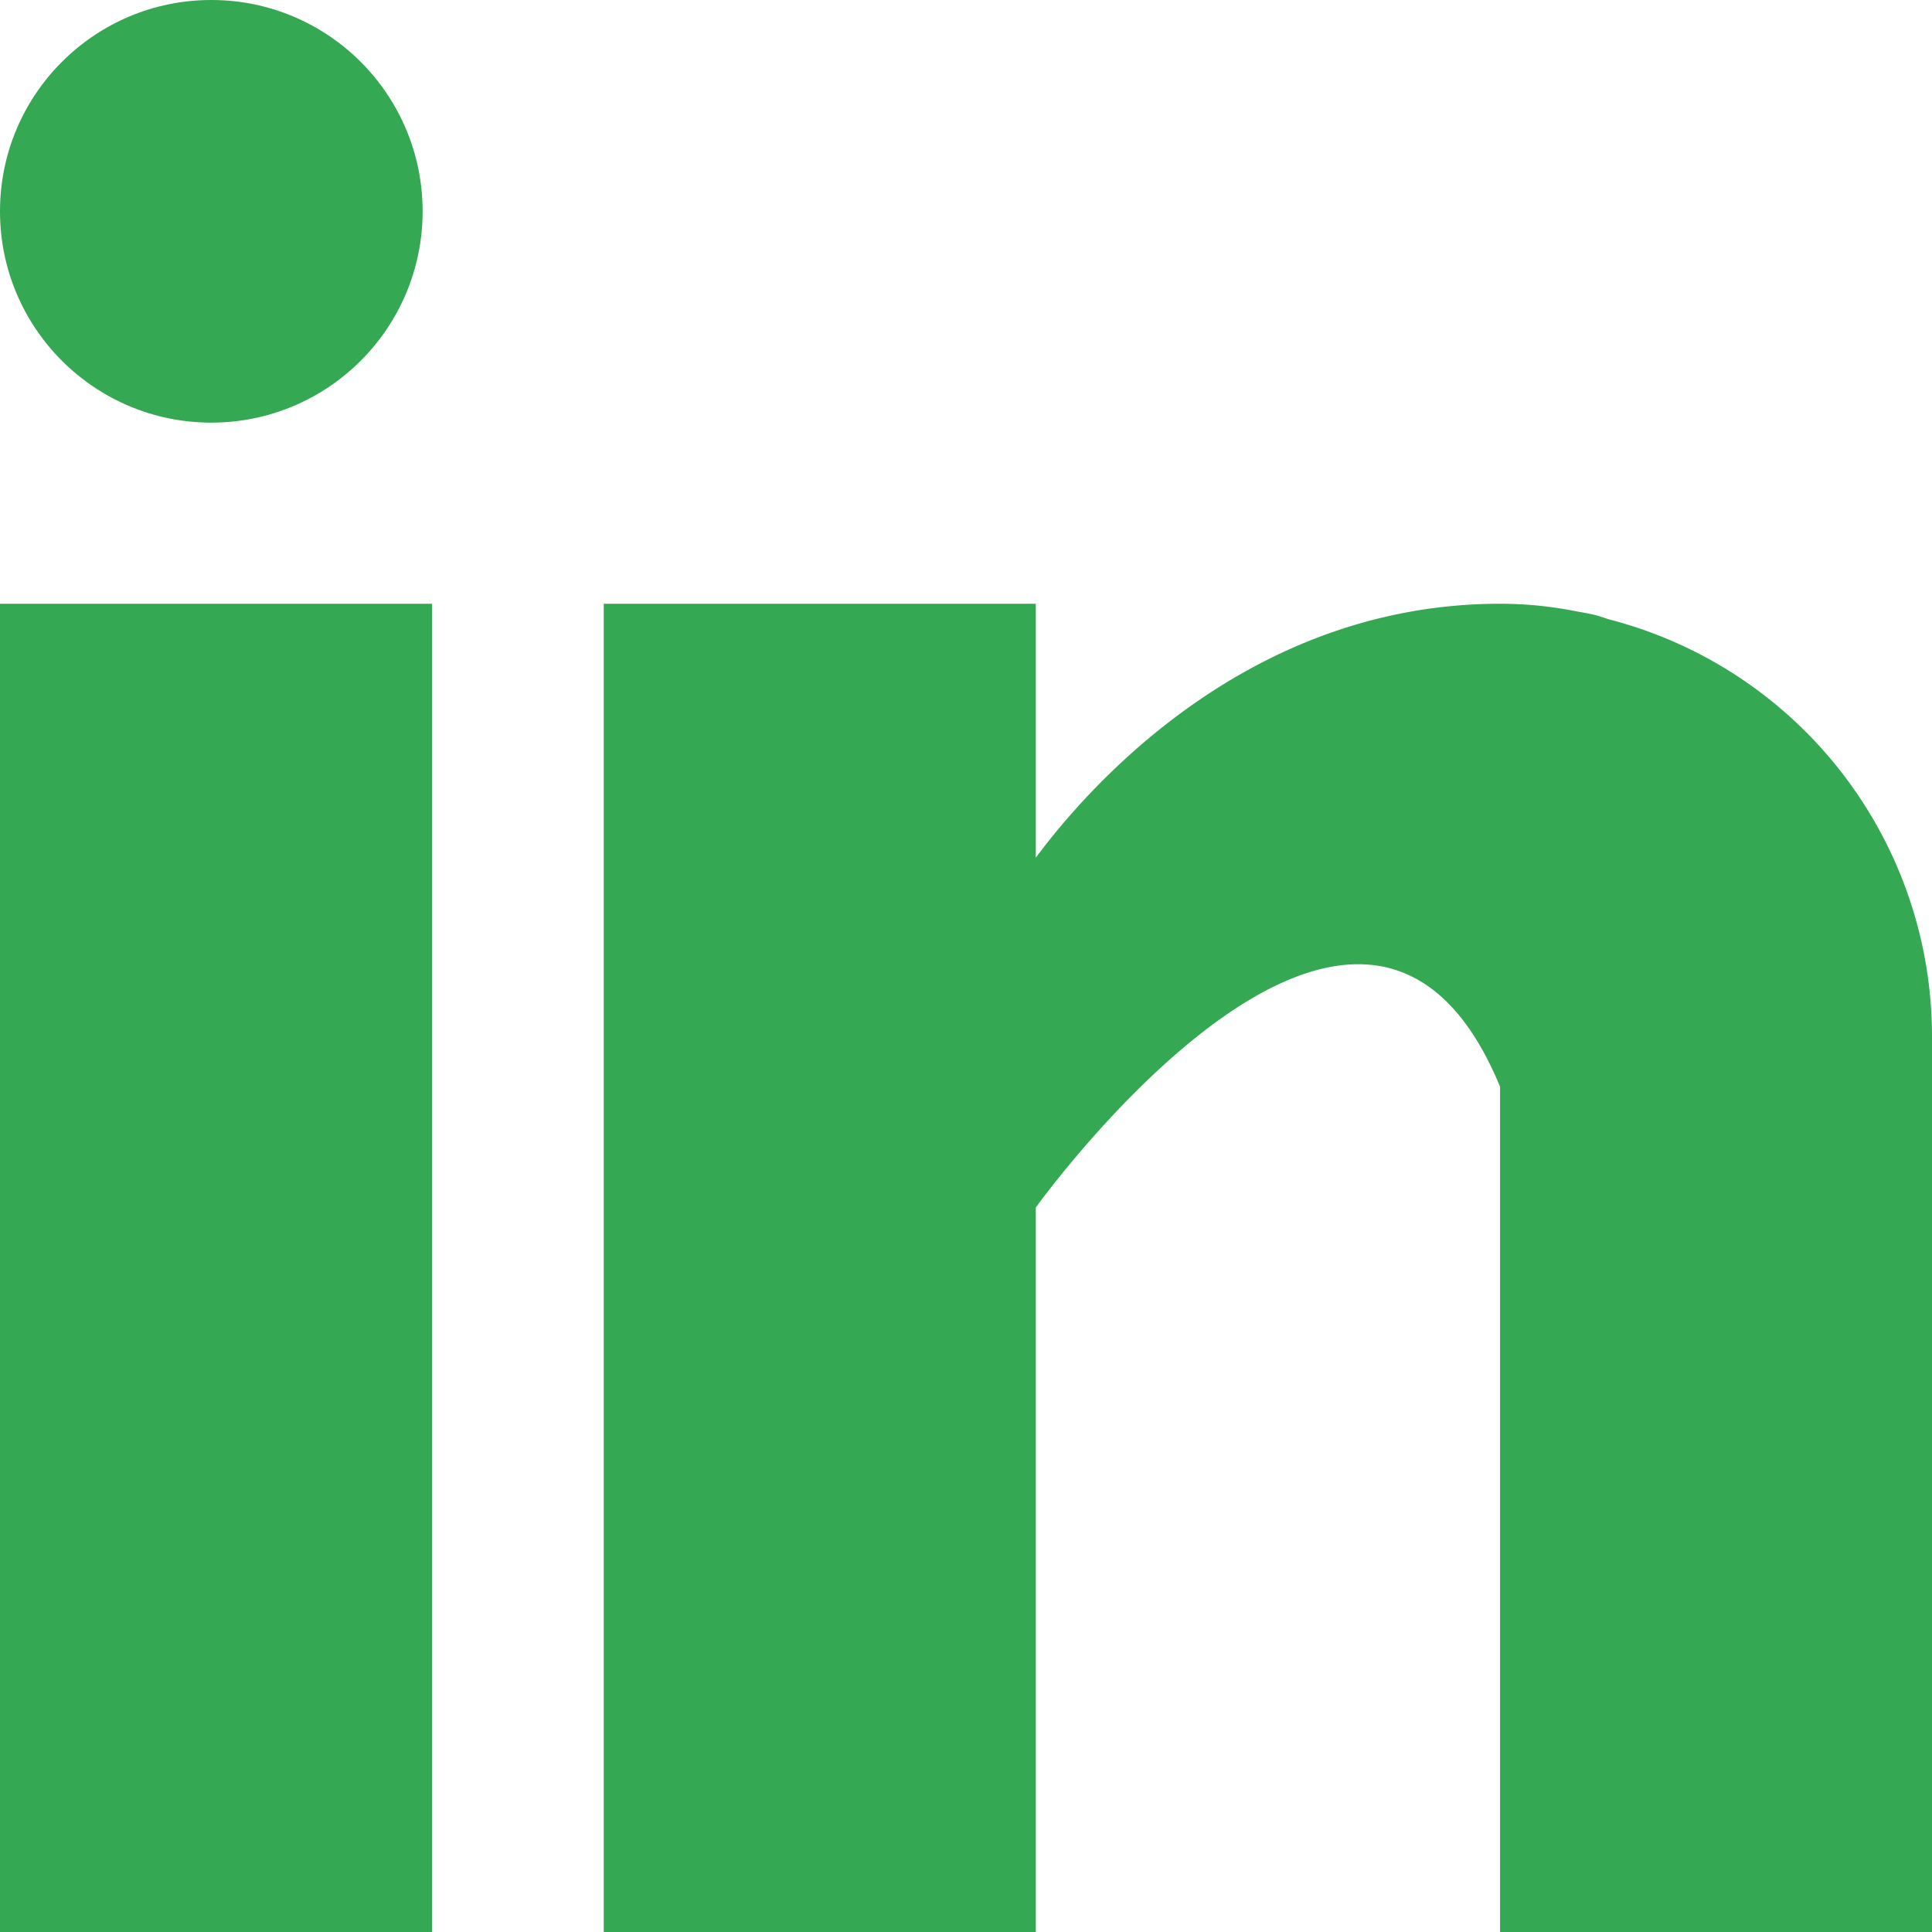
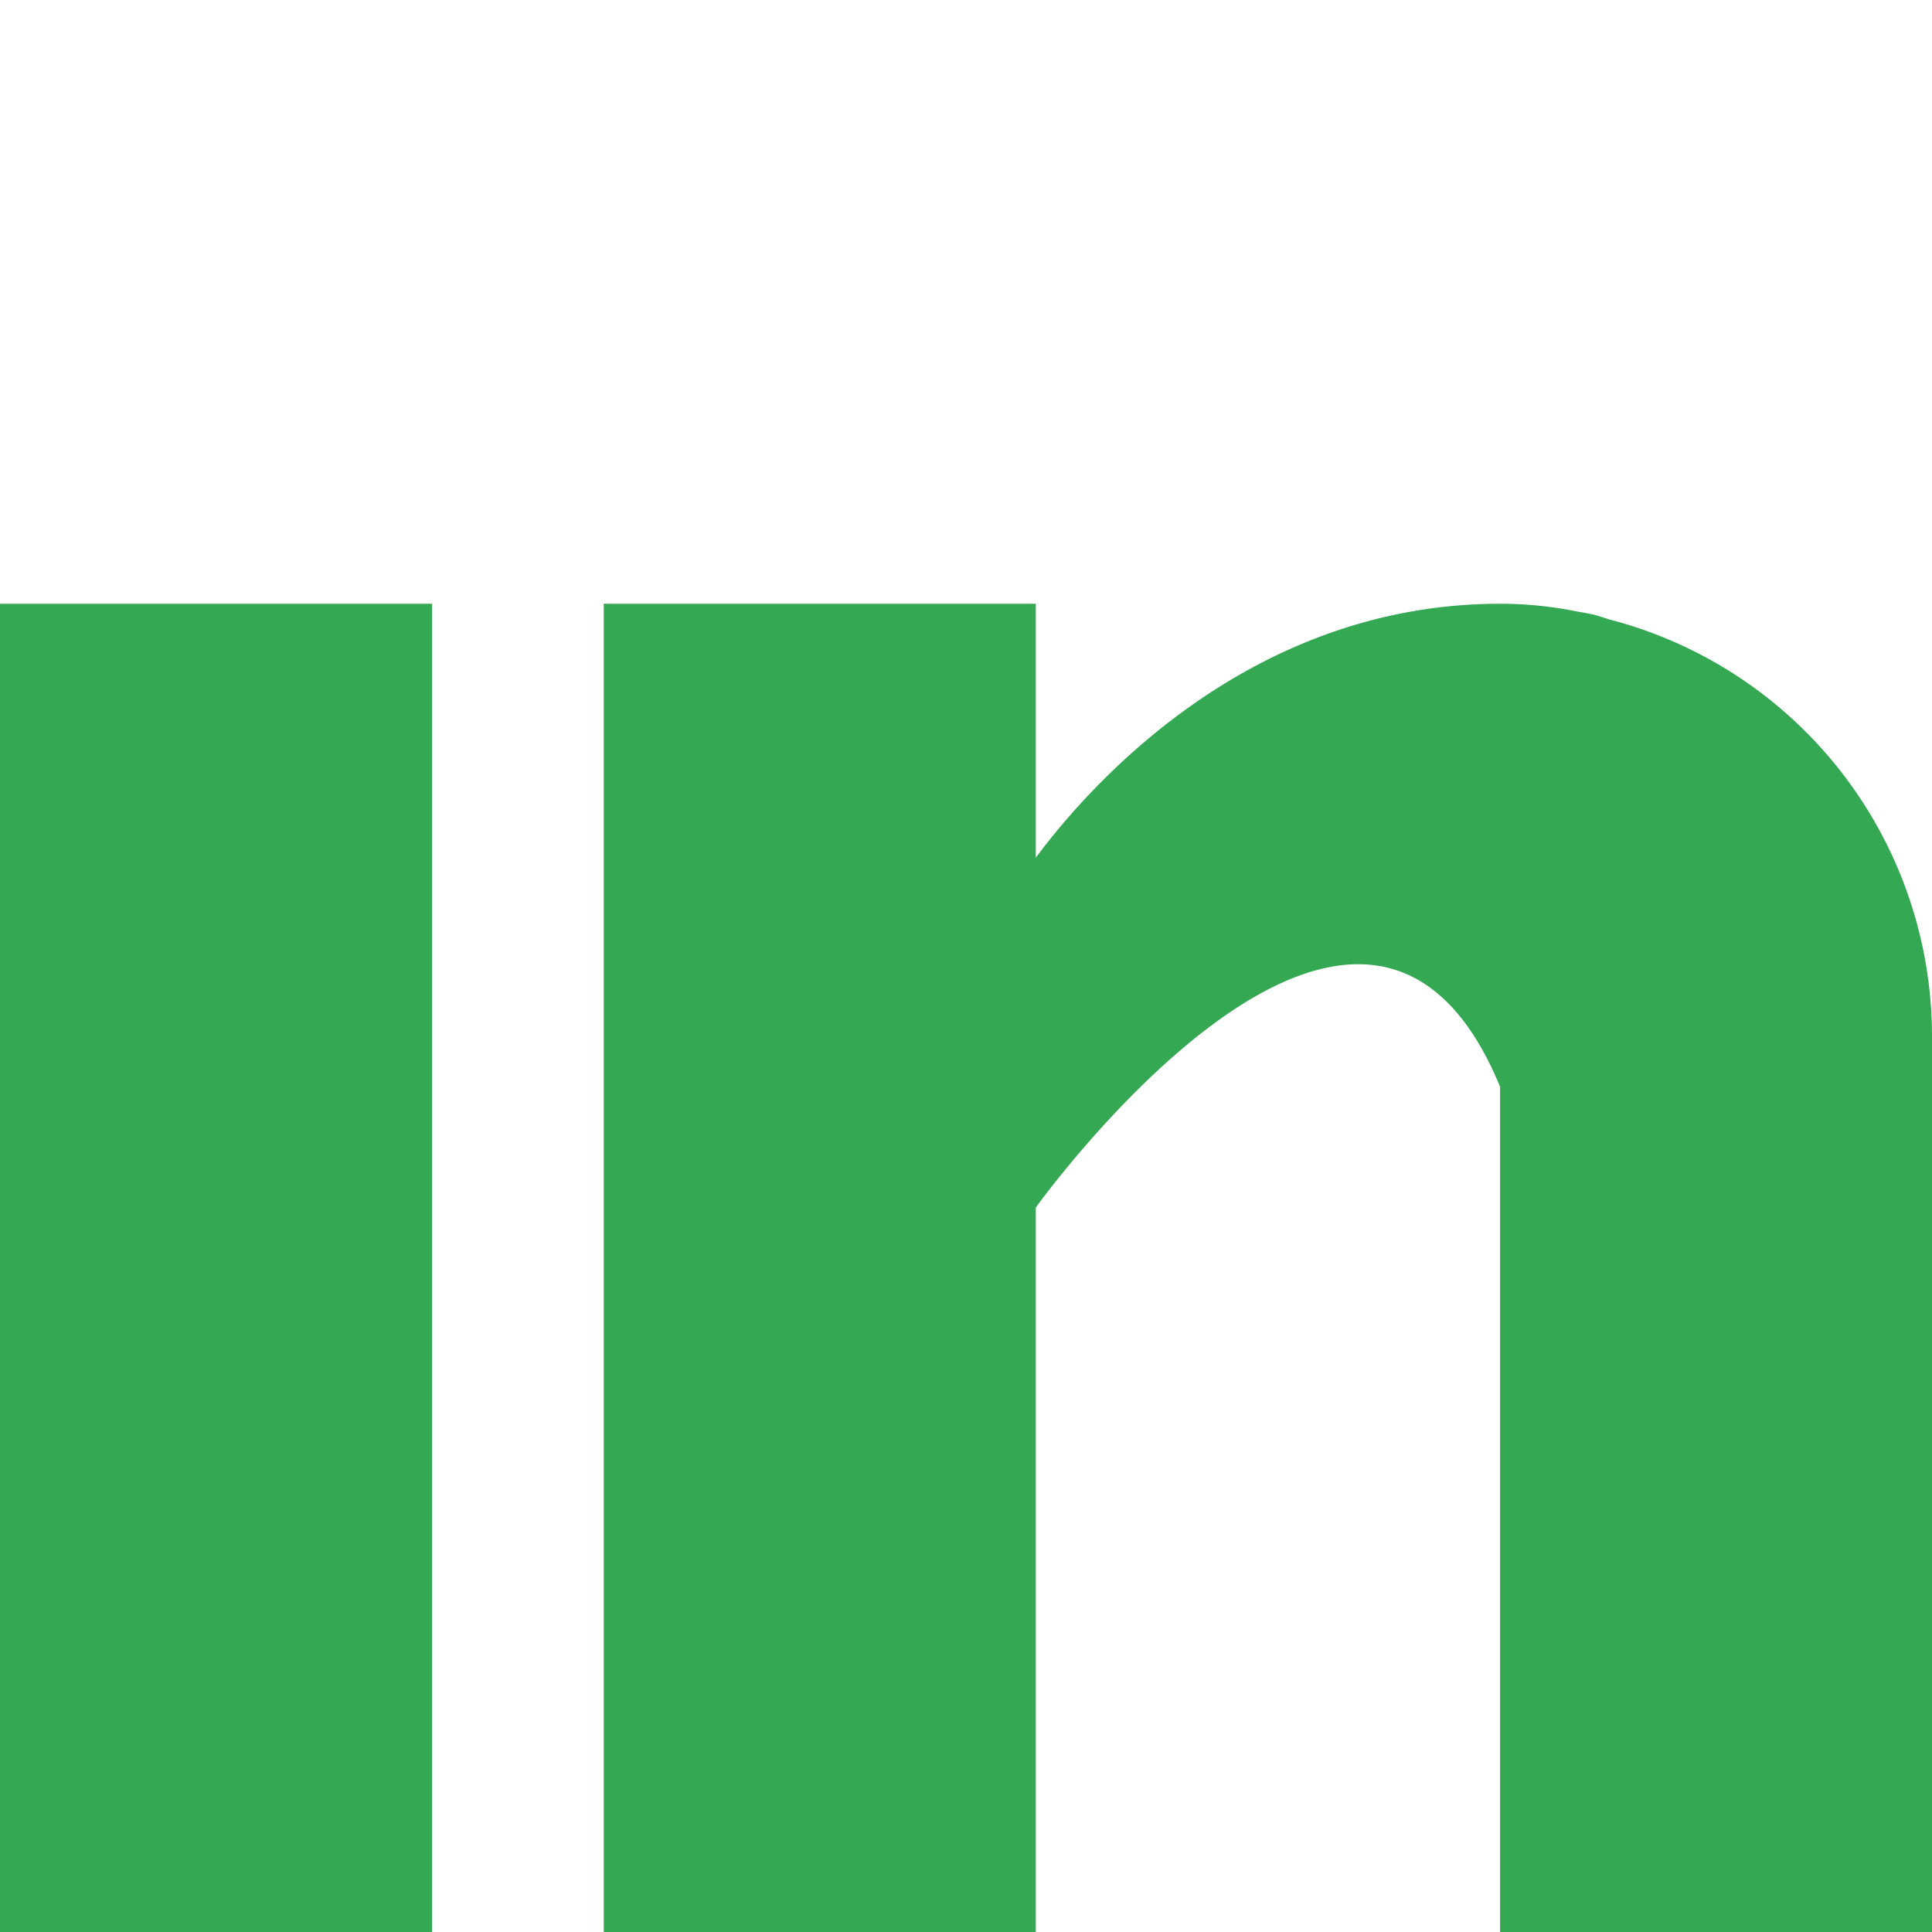
<svg xmlns="http://www.w3.org/2000/svg" viewBox="0 0 16 16" id="Linkedin">
  <g fill="#4285f4" class="color1976d2 svgShape">
    <path d="M0 5h3.578v11H0zM13.324 5.129c-.038-.012-.074-.025-.114-.036a2.32 2.32 0 0 0-.145-.028A3.207 3.207 0 0 0 12.423 5c-2.086 0-3.409 1.517-3.845 2.103V5H5v11h3.578v-6s2.704-3.766 3.845-1v7H16V8.577a3.568 3.568 0 0 0-2.676-3.448z" fill="#34a853" class="color000000 svgShape" />
-     <circle cx="1.75" cy="1.75" r="1.75" fill="#34a853" class="color000000 svgShape" />
  </g>
</svg>